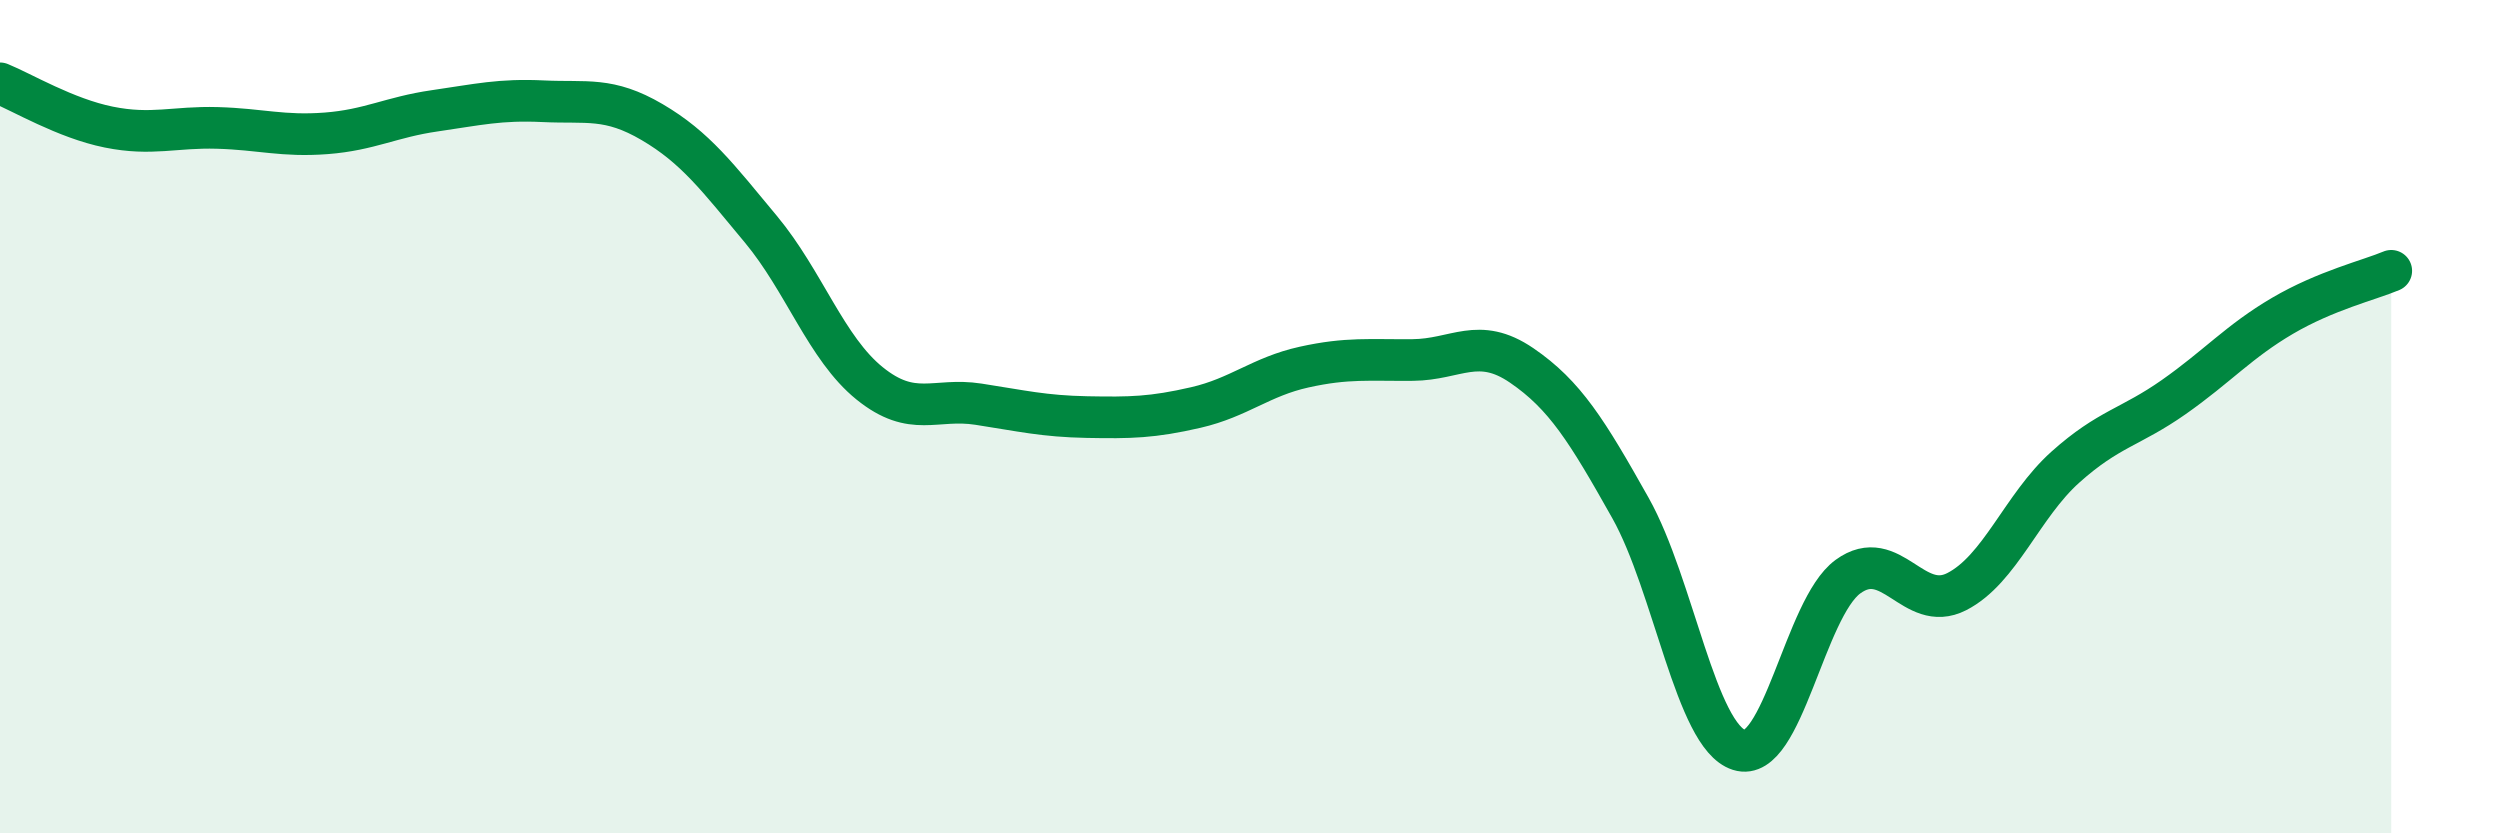
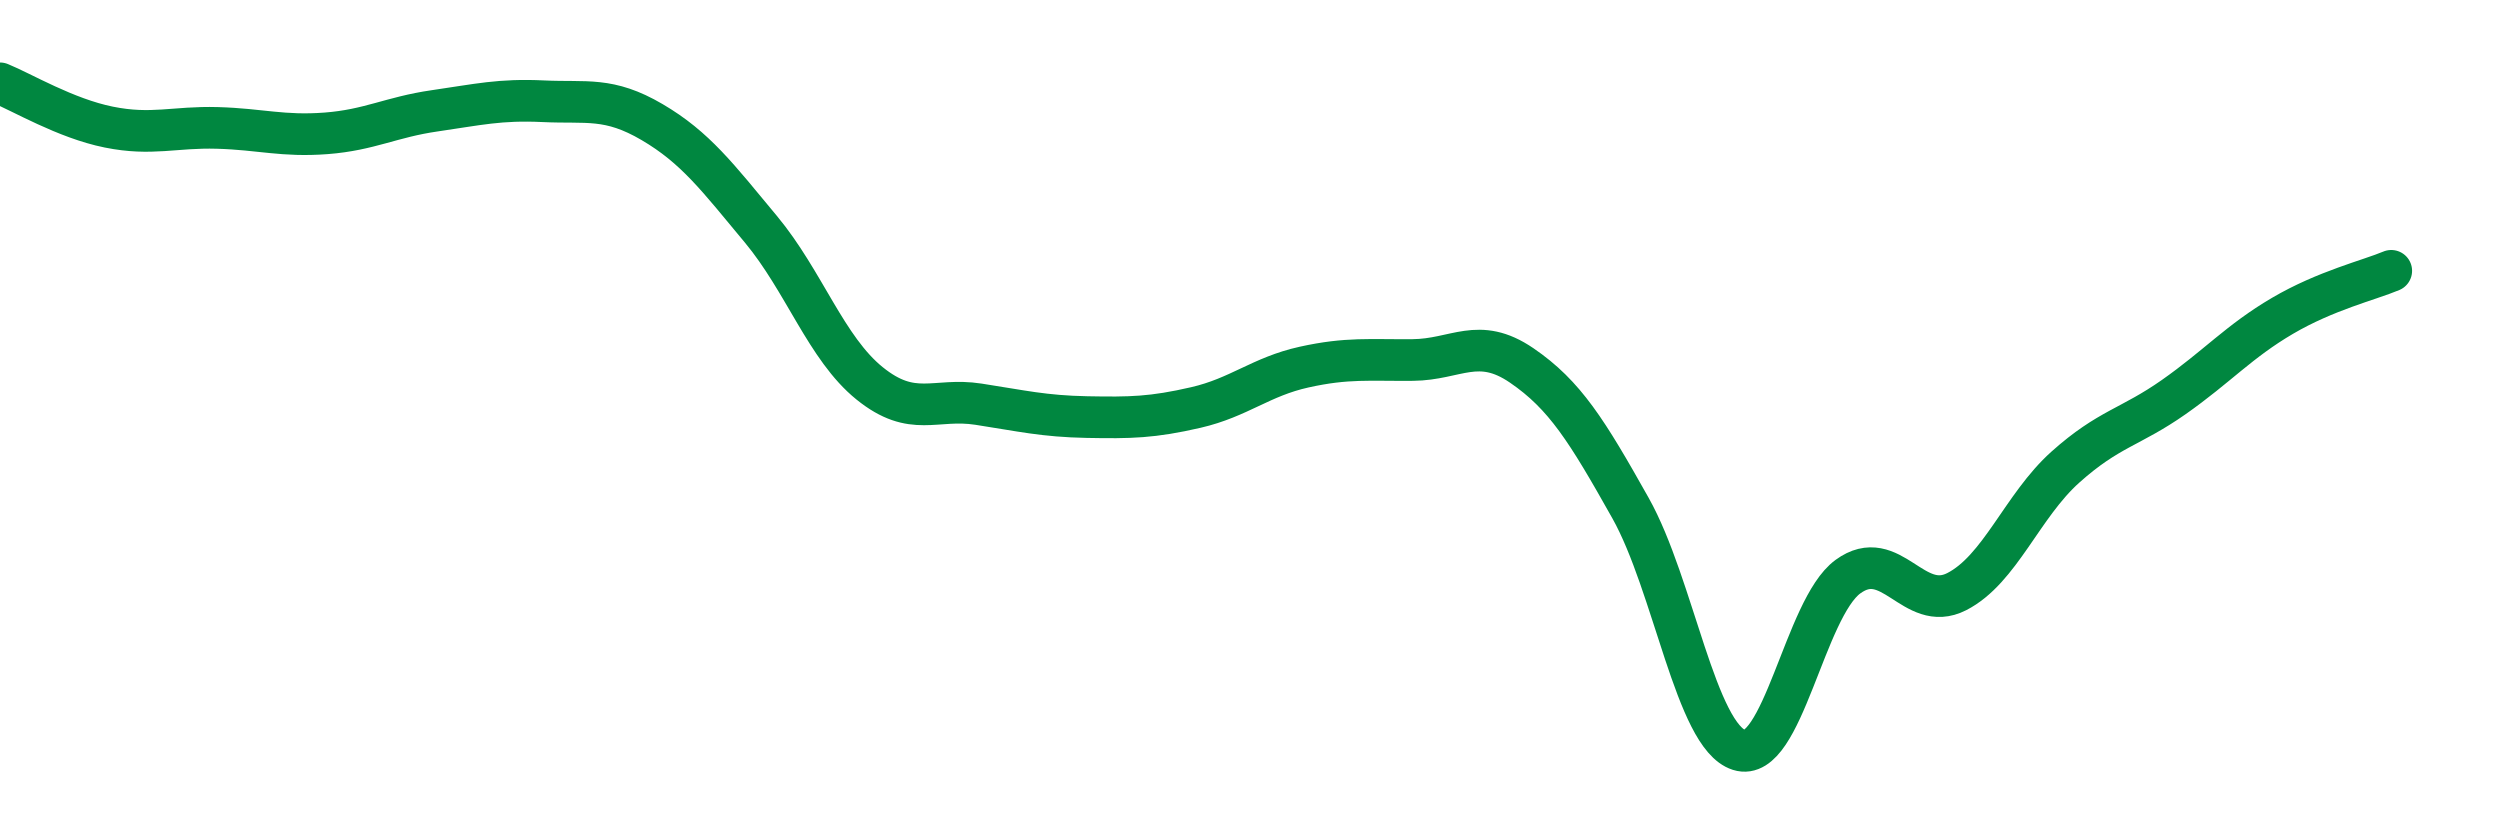
<svg xmlns="http://www.w3.org/2000/svg" width="60" height="20" viewBox="0 0 60 20">
-   <path d="M 0,2 C 0.52,2.21 1.57,2.84 2.61,3.05 C 3.65,3.26 4.18,3.04 5.22,3.07 C 6.26,3.1 6.79,3.28 7.83,3.2 C 8.87,3.12 9.39,2.81 10.43,2.66 C 11.47,2.51 12,2.38 13.04,2.43 C 14.08,2.48 14.61,2.32 15.65,2.93 C 16.69,3.54 17.22,4.25 18.26,5.5 C 19.3,6.75 19.83,8.36 20.87,9.2 C 21.91,10.04 22.44,9.54 23.48,9.7 C 24.52,9.86 25.05,9.99 26.09,10.01 C 27.13,10.03 27.66,10.02 28.7,9.78 C 29.74,9.54 30.26,9.04 31.3,8.81 C 32.34,8.58 32.87,8.65 33.91,8.64 C 34.95,8.63 35.48,8.06 36.52,8.77 C 37.56,9.48 38.09,10.34 39.13,12.19 C 40.17,14.04 40.7,17.67 41.74,18 C 42.78,18.33 43.31,14.6 44.35,13.84 C 45.39,13.08 45.92,14.73 46.96,14.2 C 48,13.67 48.53,12.14 49.57,11.21 C 50.61,10.28 51.13,10.26 52.17,9.53 C 53.21,8.8 53.74,8.19 54.78,7.58 C 55.82,6.97 56.87,6.72 57.39,6.5L57.39 20L0 20Z" fill="#008740" opacity="0.1" stroke-linecap="round" stroke-linejoin="round" />
  <path d="M 0,2 C 0.52,2.21 1.57,2.84 2.61,3.05 C 3.65,3.26 4.18,3.04 5.22,3.07 C 6.26,3.1 6.79,3.28 7.83,3.2 C 8.87,3.12 9.39,2.81 10.43,2.66 C 11.47,2.51 12,2.38 13.04,2.43 C 14.08,2.48 14.61,2.32 15.65,2.93 C 16.69,3.54 17.22,4.25 18.26,5.5 C 19.3,6.75 19.83,8.36 20.87,9.2 C 21.91,10.04 22.44,9.54 23.48,9.7 C 24.52,9.86 25.05,9.99 26.09,10.01 C 27.13,10.03 27.66,10.02 28.7,9.78 C 29.74,9.54 30.26,9.04 31.3,8.81 C 32.34,8.58 32.87,8.65 33.91,8.64 C 34.95,8.63 35.48,8.06 36.52,8.77 C 37.56,9.48 38.09,10.34 39.13,12.19 C 40.17,14.04 40.7,17.67 41.74,18 C 42.78,18.33 43.31,14.6 44.35,13.84 C 45.39,13.08 45.92,14.73 46.96,14.2 C 48,13.67 48.53,12.14 49.57,11.21 C 50.61,10.28 51.13,10.26 52.17,9.53 C 53.21,8.8 53.74,8.19 54.78,7.58 C 55.82,6.97 56.87,6.72 57.39,6.5" stroke="#008740" stroke-width="1" fill="none" stroke-linecap="round" stroke-linejoin="round" />
</svg>